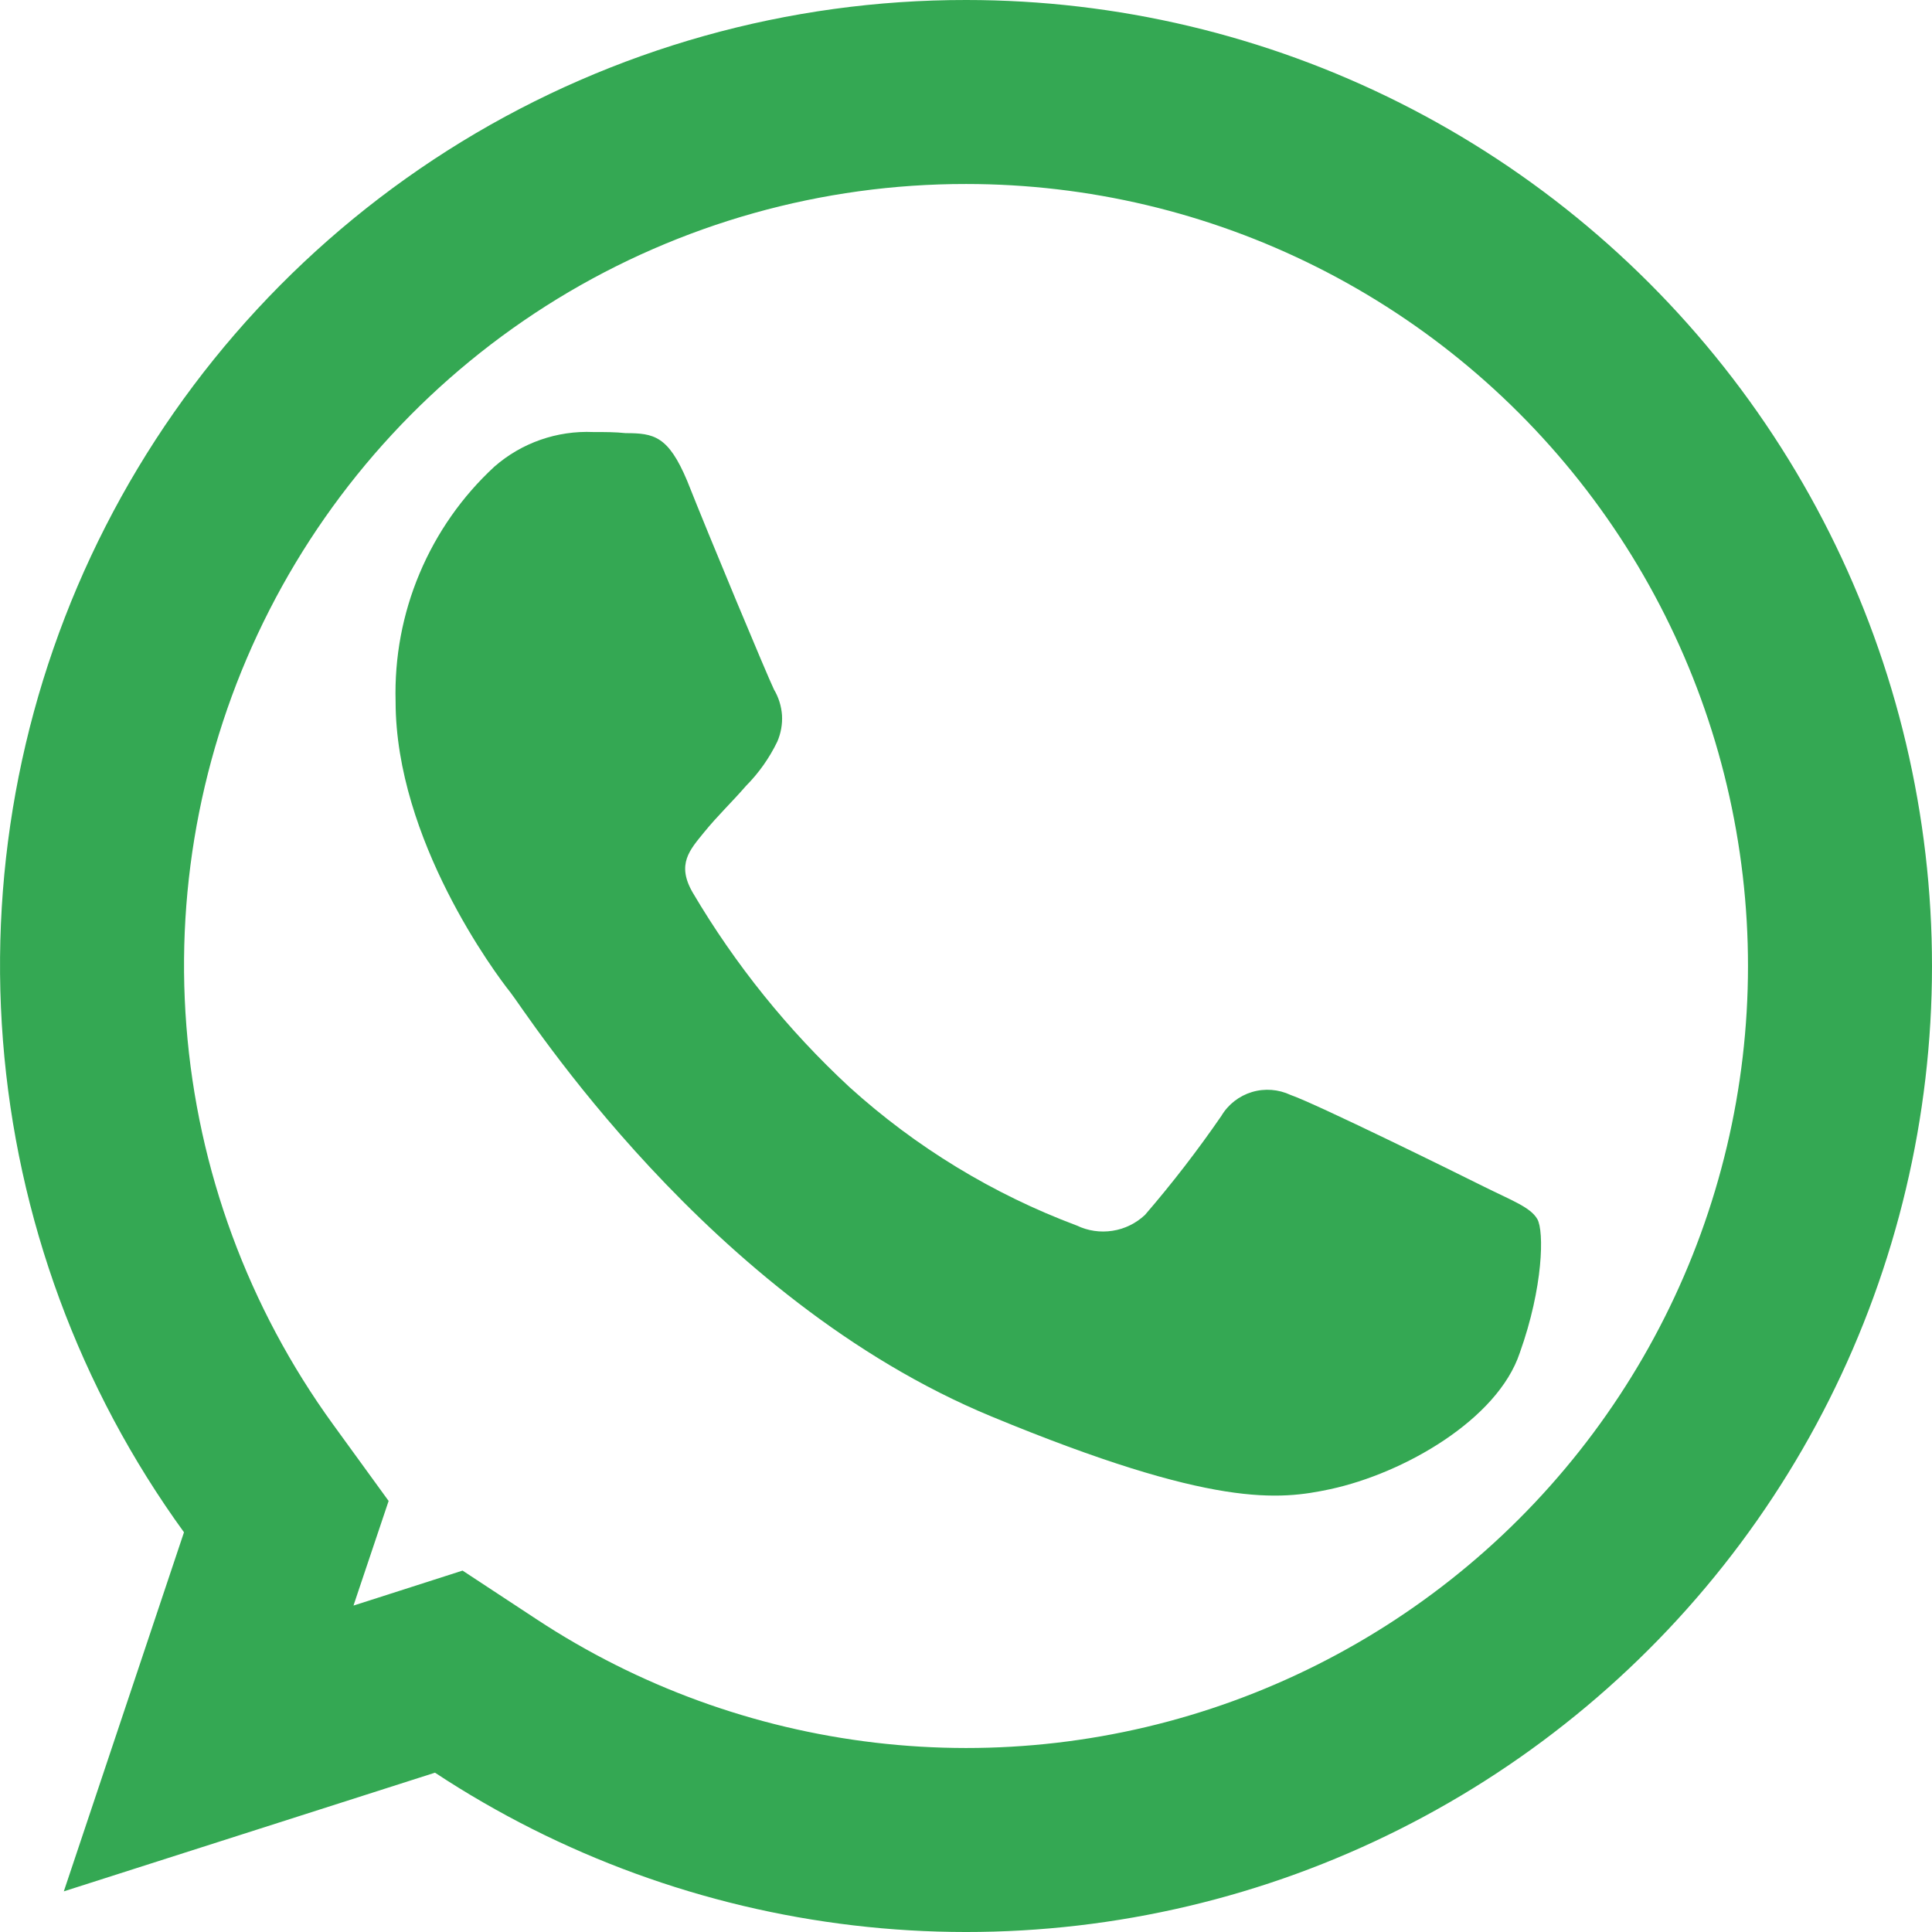
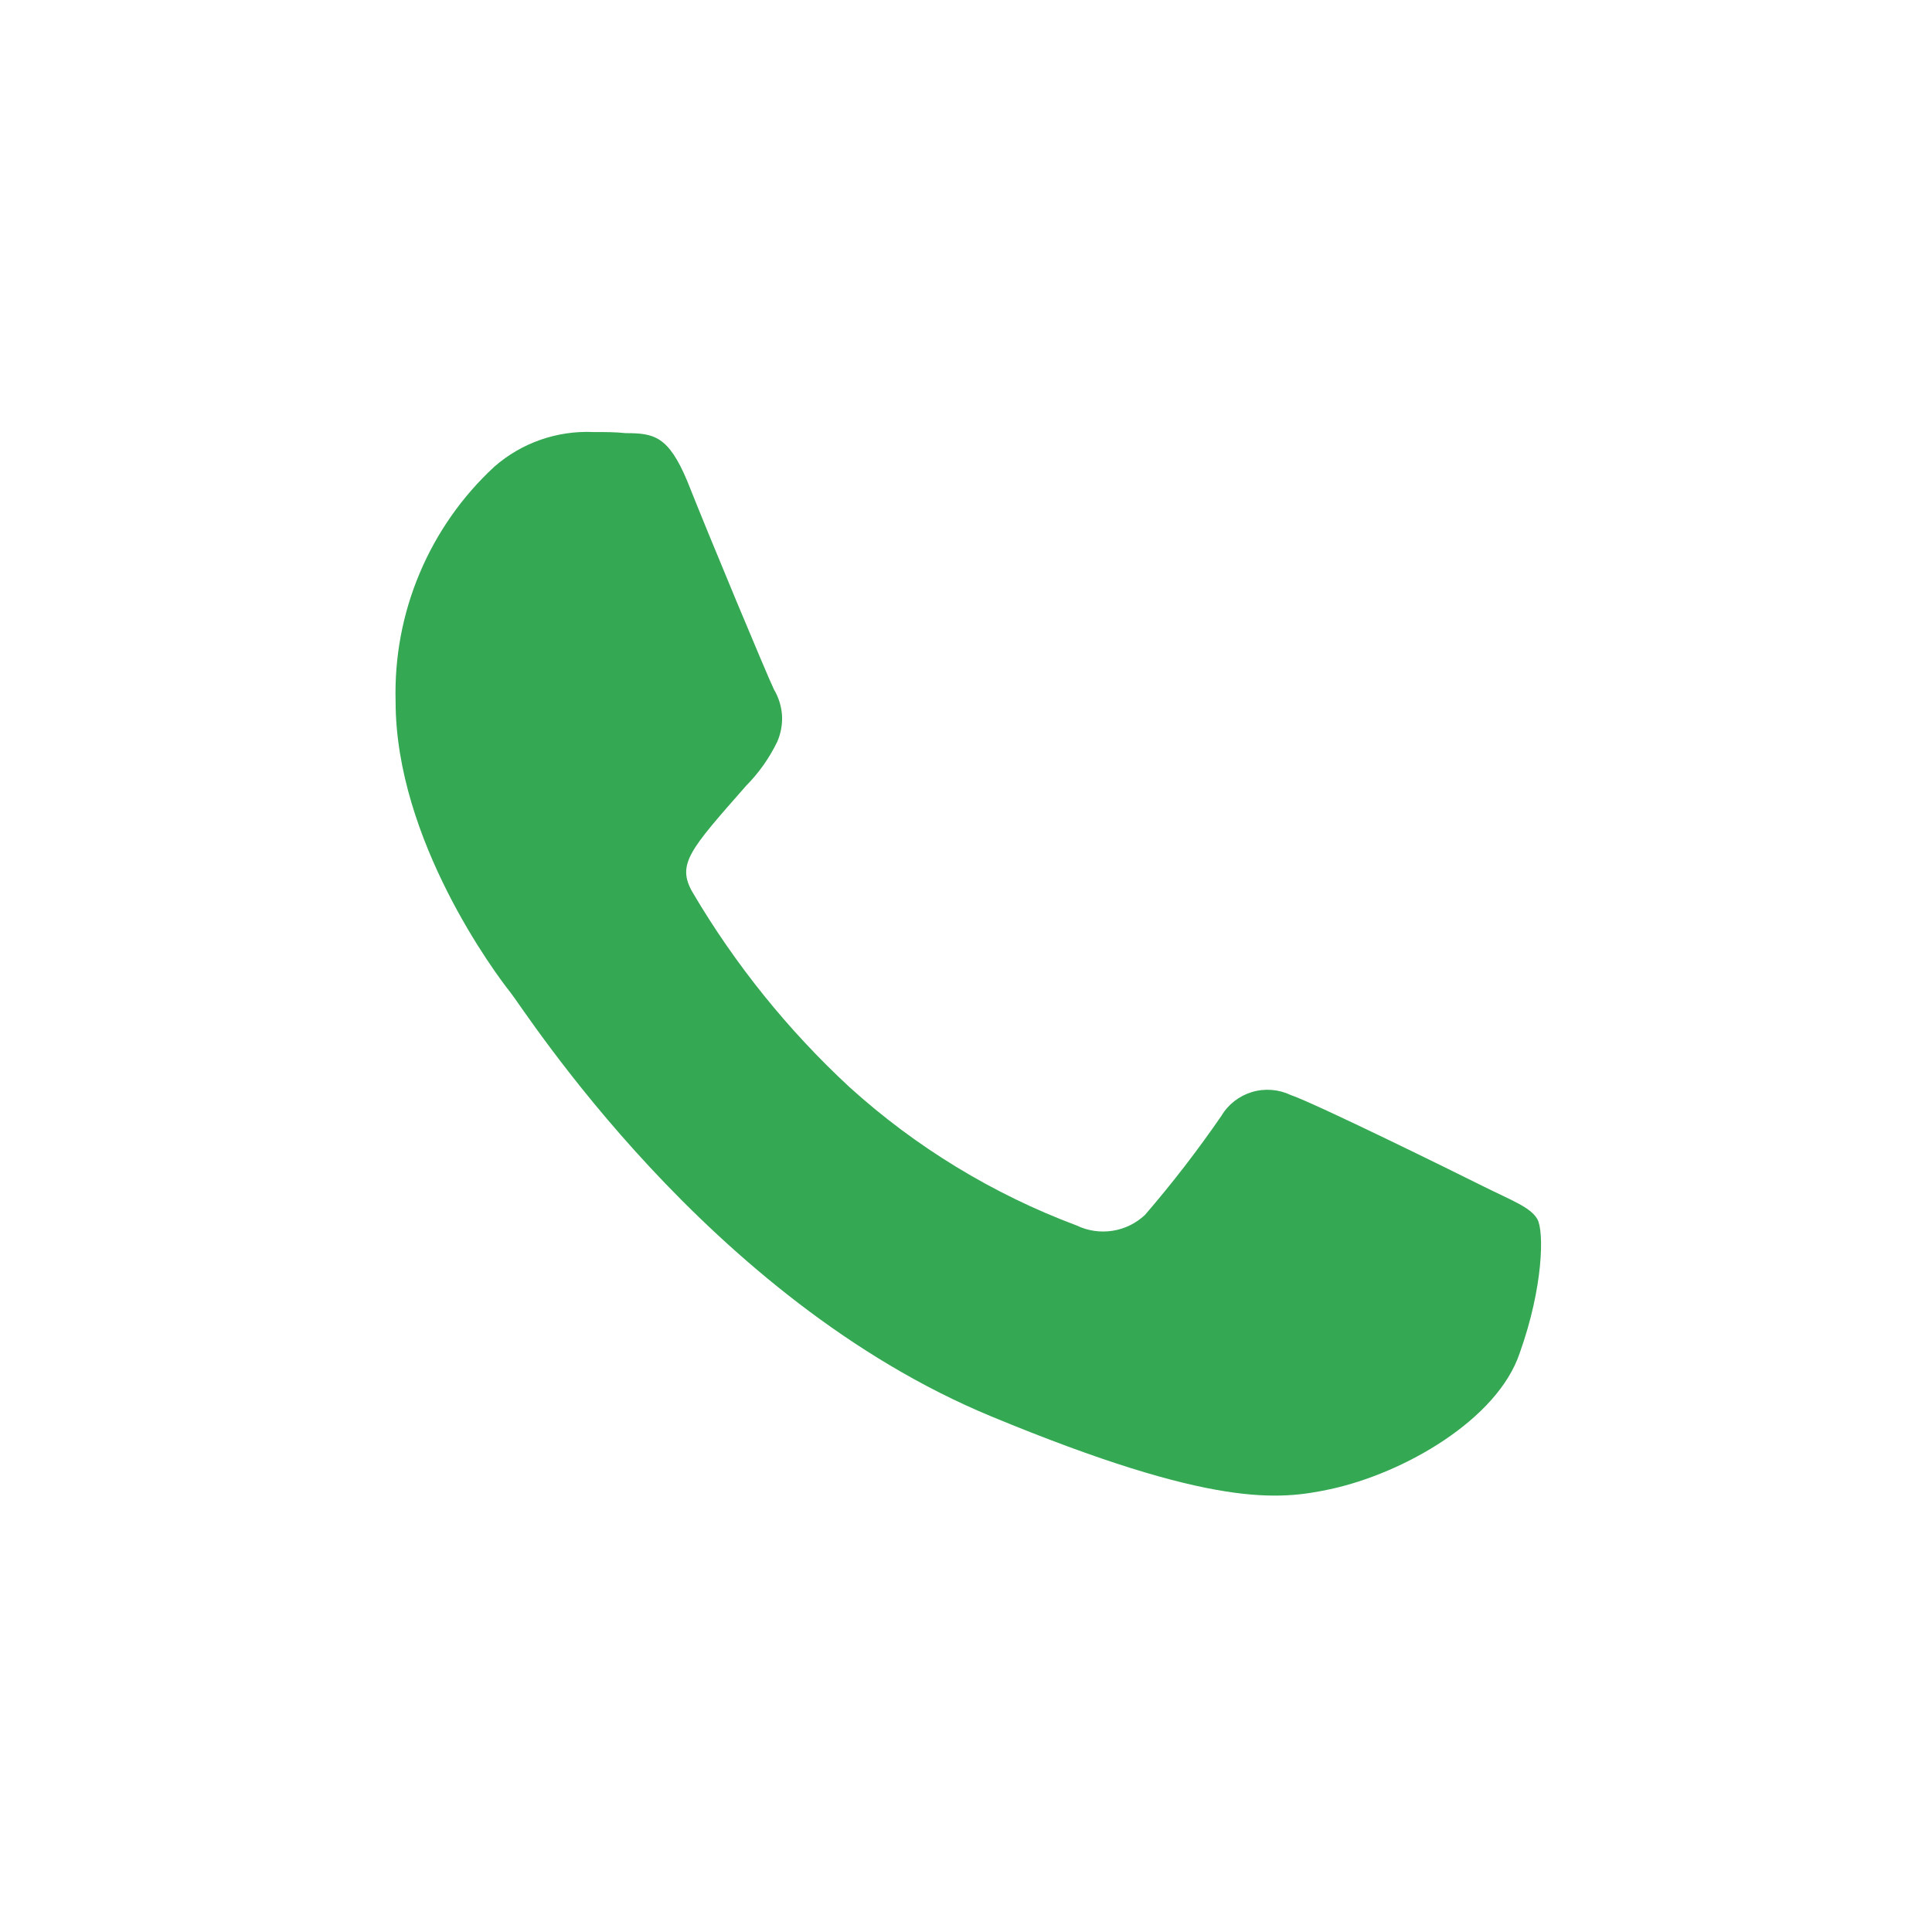
<svg xmlns="http://www.w3.org/2000/svg" width="21" height="21" viewBox="0 0 21 21" fill="none">
-   <path d="M2.948 16.973L3.112 16.485L2.81 16.069C1.781 14.651 1.165 12.977 1.029 11.231C0.893 9.485 1.242 7.735 2.038 6.176C2.834 4.616 4.047 3.307 5.54 2.393C7.034 1.48 8.751 0.998 10.502 1H10.503C11.983 1 13.443 1.346 14.766 2.011C16.089 2.676 17.238 3.641 18.122 4.829C19.006 6.017 19.6 7.395 19.856 8.853C20.113 10.312 20.025 11.81 19.6 13.228C19.175 14.647 18.424 15.946 17.407 17.023C16.391 18.099 15.137 18.923 13.746 19.429C12.354 19.935 10.864 20.108 9.394 19.935C7.923 19.762 6.514 19.248 5.278 18.433L4.878 18.17L4.423 18.316L2.268 19.005L2.948 16.973Z" stroke="#34A853" stroke-width="2" />
-   <path d="M16.519 14.706C16.278 15.429 15.262 16.014 14.458 16.187C13.91 16.303 13.194 16.397 10.778 15.397C7.691 14.121 5.71 10.989 5.548 10.787C5.386 10.585 4.3 9.128 4.3 7.625C4.287 7.147 4.375 6.673 4.561 6.232C4.746 5.792 5.023 5.396 5.374 5.072C5.67 4.813 6.055 4.679 6.448 4.696C6.578 4.696 6.689 4.696 6.8 4.708C7.109 4.708 7.264 4.739 7.469 5.226C7.71 5.835 8.338 7.34 8.413 7.495C8.463 7.579 8.493 7.675 8.5 7.773C8.506 7.872 8.488 7.97 8.449 8.061C8.363 8.239 8.248 8.402 8.109 8.542C7.954 8.721 7.807 8.858 7.652 9.048C7.498 9.238 7.351 9.393 7.529 9.701C7.991 10.485 8.565 11.197 9.233 11.816C9.954 12.469 10.793 12.98 11.704 13.321C11.825 13.379 11.961 13.399 12.093 13.378C12.225 13.358 12.348 13.297 12.445 13.206C12.742 12.862 13.019 12.502 13.276 12.129C13.35 12.004 13.469 11.912 13.608 11.87C13.748 11.828 13.897 11.84 14.029 11.902C14.313 12.001 15.815 12.741 16.123 12.895C16.432 13.049 16.635 13.121 16.71 13.251C16.785 13.381 16.775 13.991 16.519 14.706Z" fill="#34A853" />
+   <path d="M16.519 14.706C16.278 15.429 15.262 16.014 14.458 16.187C13.91 16.303 13.194 16.397 10.778 15.397C7.691 14.121 5.71 10.989 5.548 10.787C5.386 10.585 4.3 9.128 4.3 7.625C4.287 7.147 4.375 6.673 4.561 6.232C4.746 5.792 5.023 5.396 5.374 5.072C5.67 4.813 6.055 4.679 6.448 4.696C6.578 4.696 6.689 4.696 6.8 4.708C7.109 4.708 7.264 4.739 7.469 5.226C7.71 5.835 8.338 7.34 8.413 7.495C8.463 7.579 8.493 7.675 8.5 7.773C8.506 7.872 8.488 7.97 8.449 8.061C8.363 8.239 8.248 8.402 8.109 8.542C7.498 9.238 7.351 9.393 7.529 9.701C7.991 10.485 8.565 11.197 9.233 11.816C9.954 12.469 10.793 12.98 11.704 13.321C11.825 13.379 11.961 13.399 12.093 13.378C12.225 13.358 12.348 13.297 12.445 13.206C12.742 12.862 13.019 12.502 13.276 12.129C13.35 12.004 13.469 11.912 13.608 11.87C13.748 11.828 13.897 11.84 14.029 11.902C14.313 12.001 15.815 12.741 16.123 12.895C16.432 13.049 16.635 13.121 16.71 13.251C16.785 13.381 16.775 13.991 16.519 14.706Z" fill="#34A853" />
</svg>